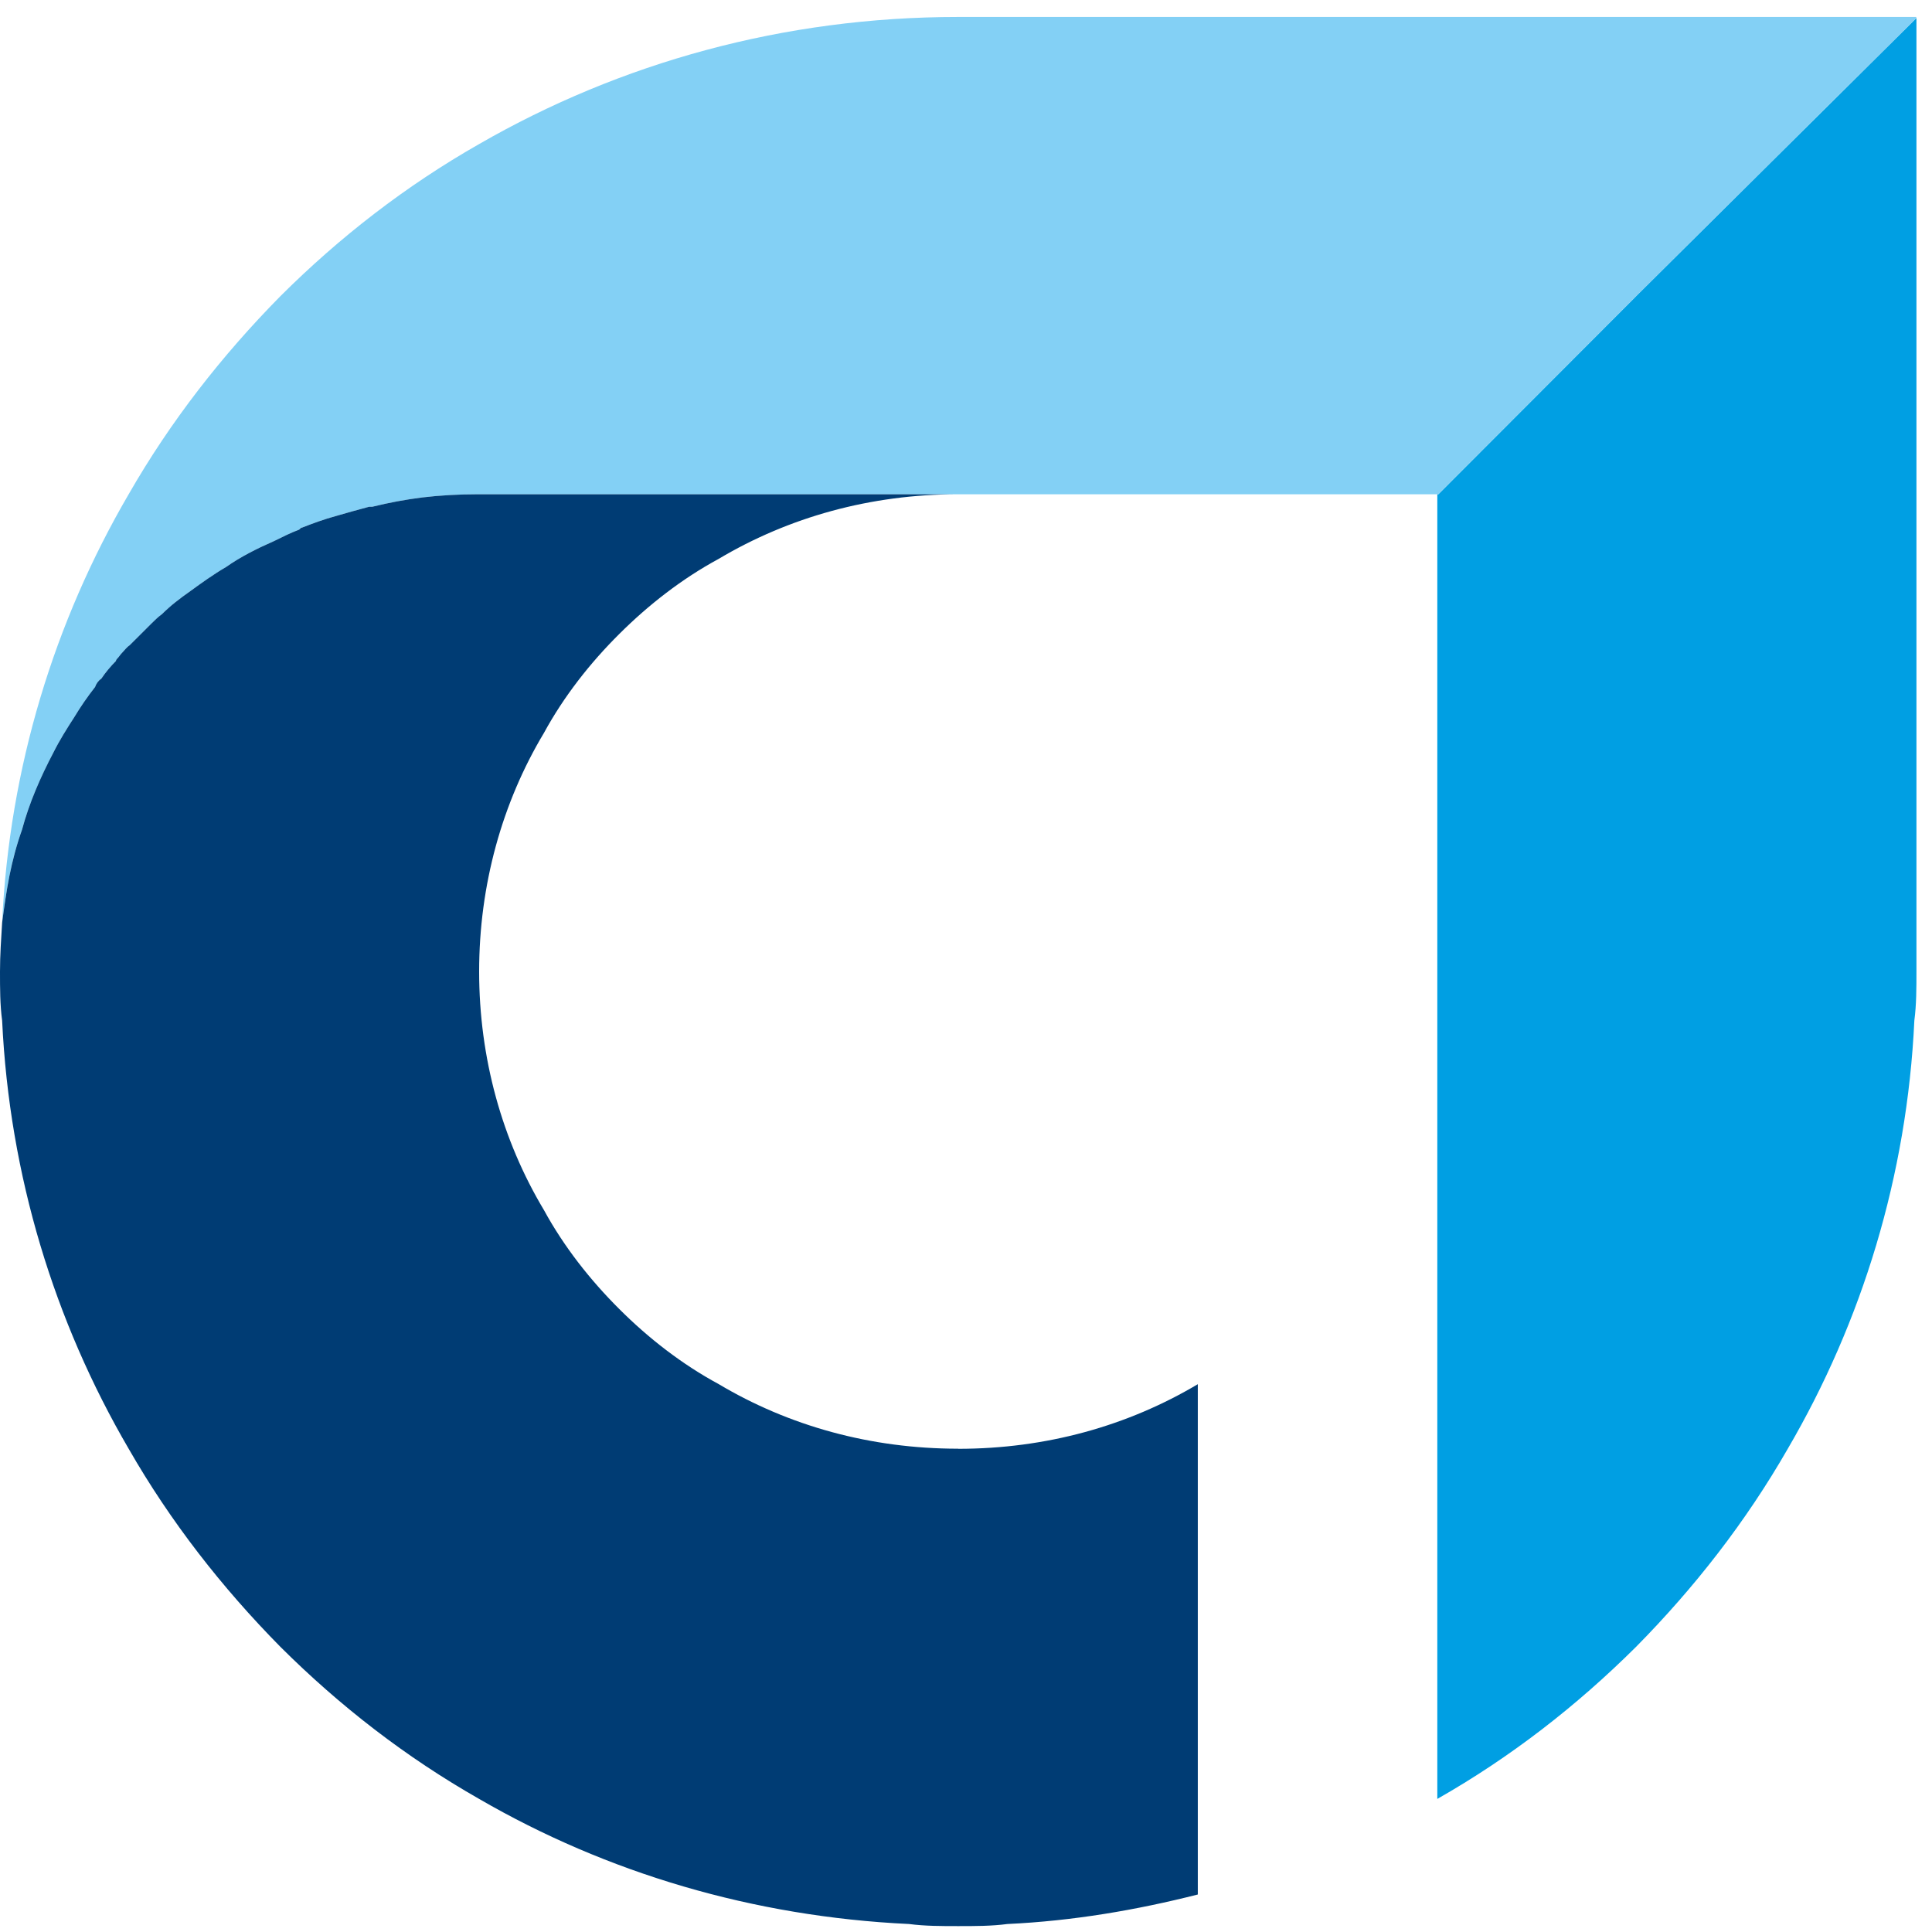
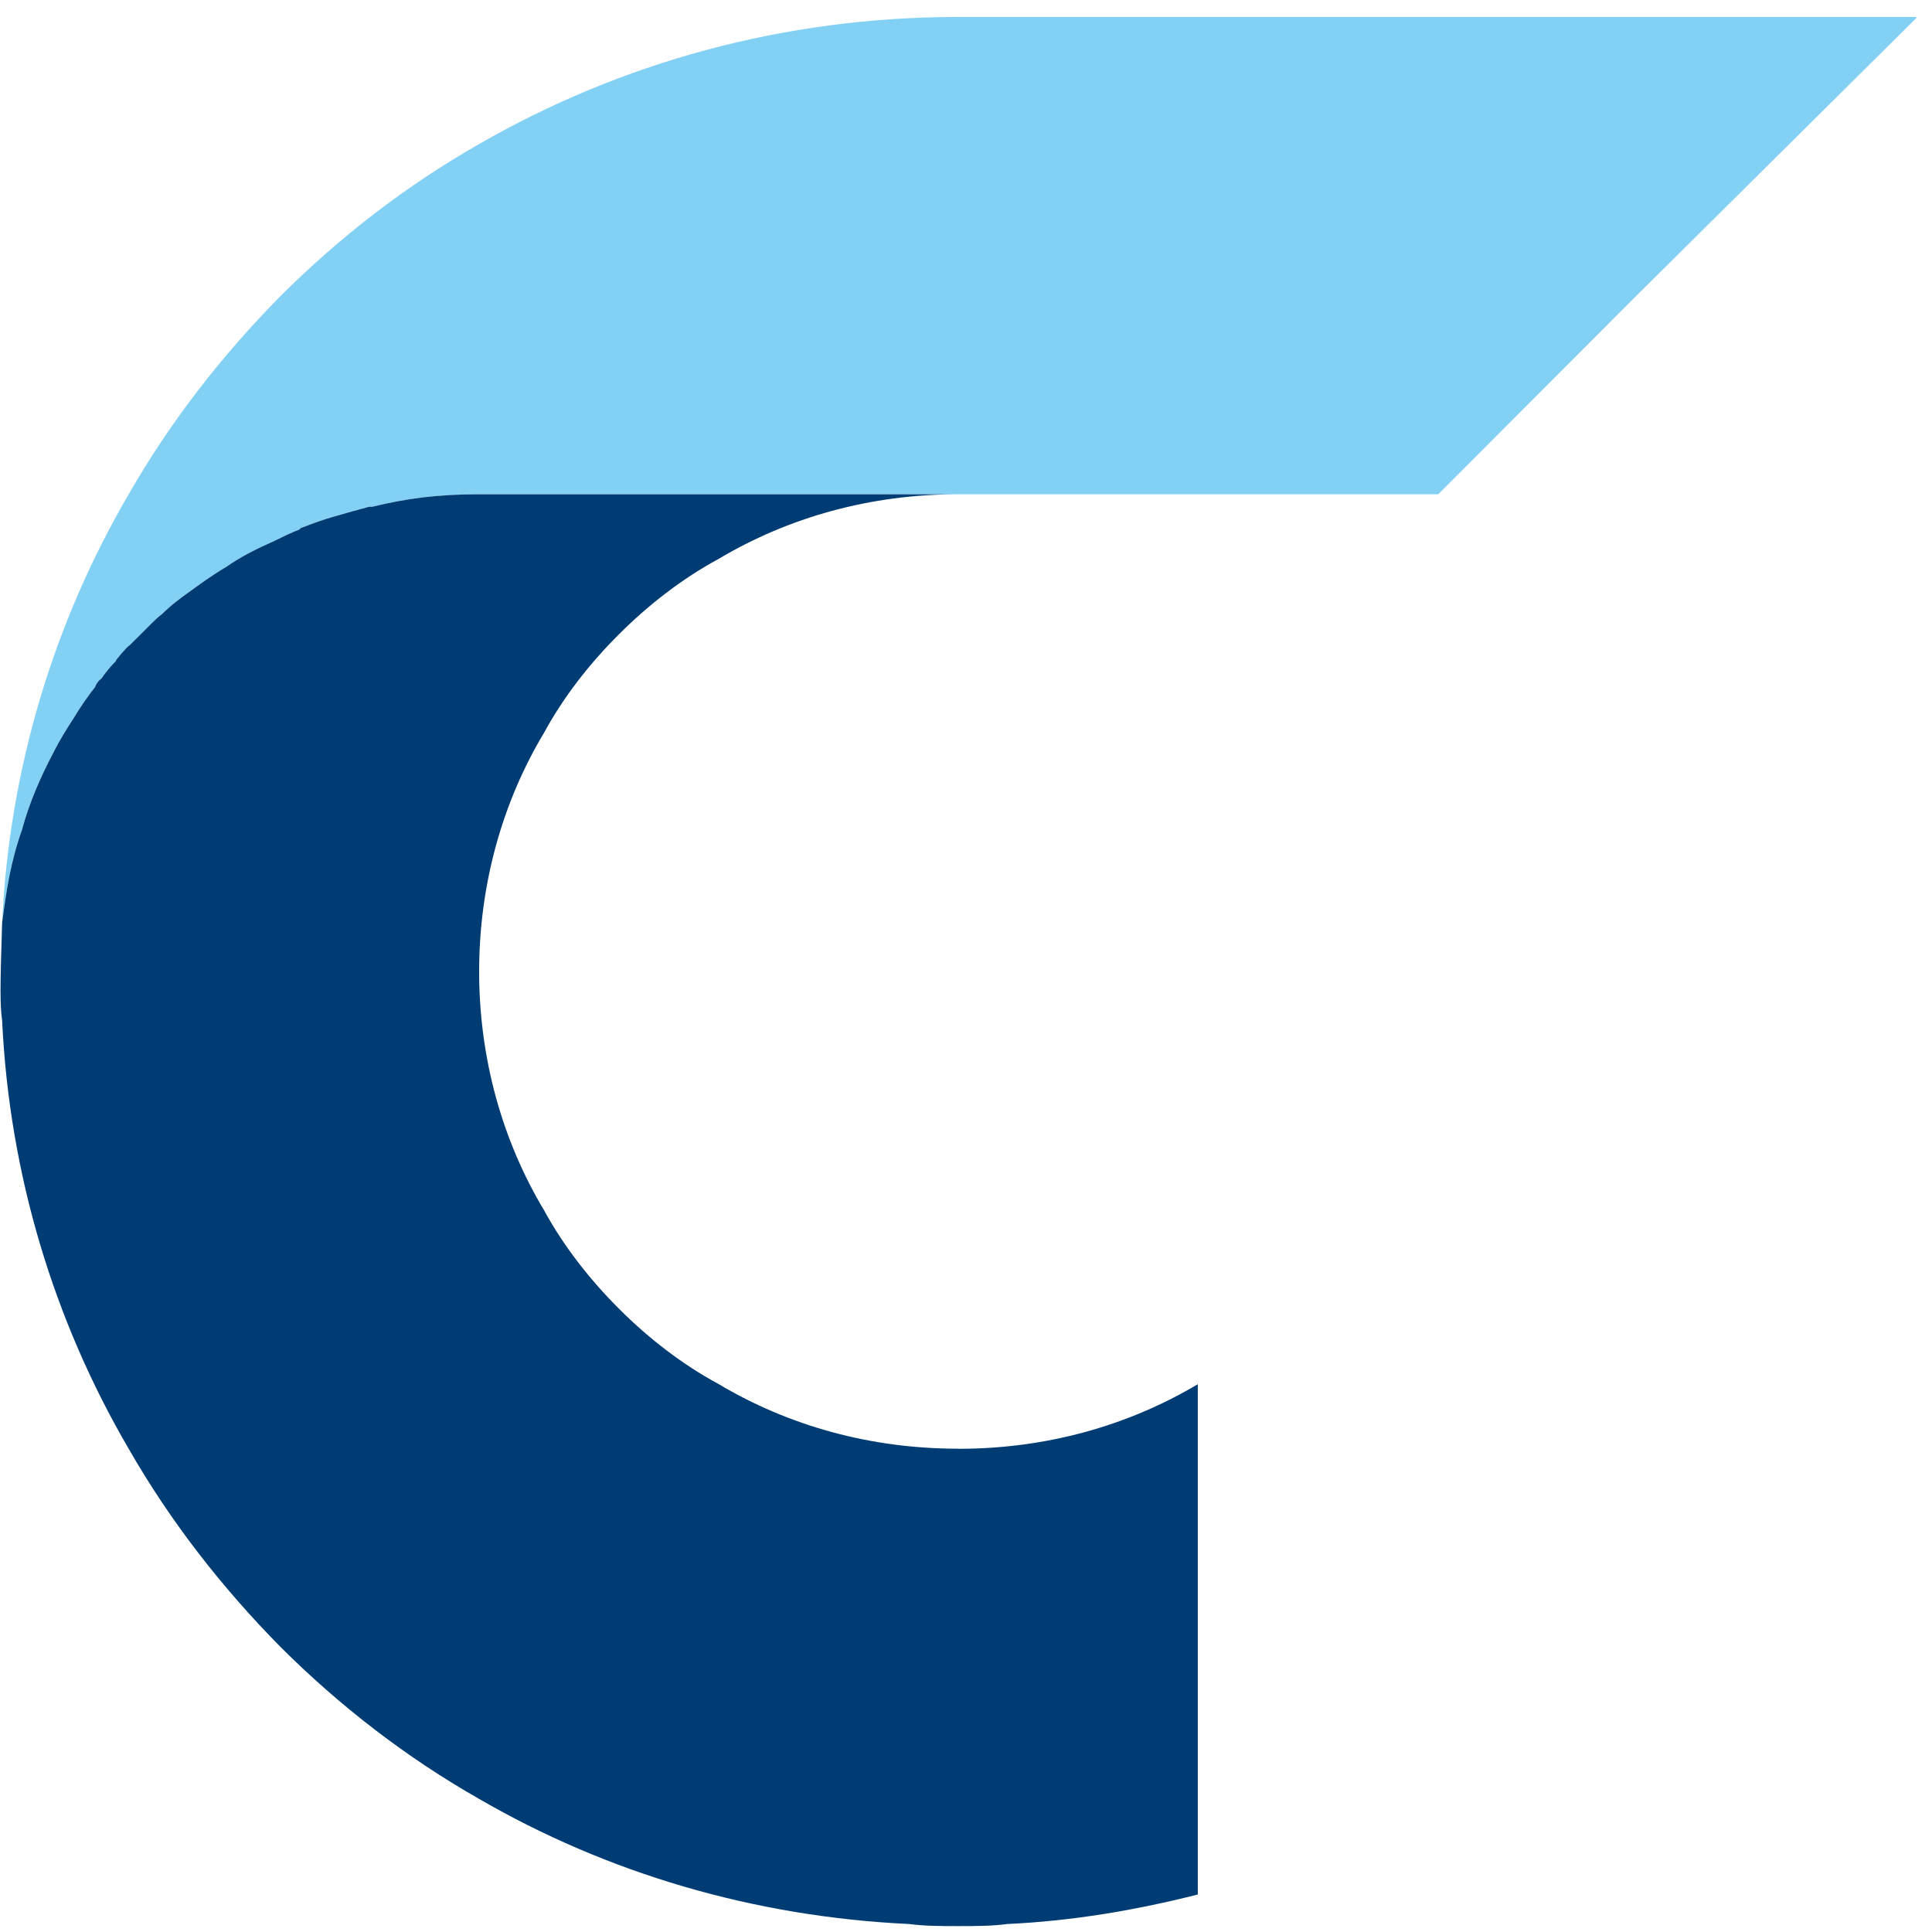
<svg xmlns="http://www.w3.org/2000/svg" width="59" height="59" viewBox="0 0 59 59" fill="none">
  <path d="M58.52 0.521V0.552L49.958 9.047L43.921 15.094H14.598C14.022 15.094 13.449 15.125 12.904 15.19C12.393 15.254 11.882 15.349 11.371 15.475H11.275C10.924 15.57 10.573 15.665 10.253 15.76C9.902 15.855 9.55 15.984 9.23 16.11C9.199 16.11 9.166 16.141 9.135 16.174C8.879 16.27 8.623 16.398 8.368 16.524C7.857 16.748 7.345 17.003 6.899 17.319C6.517 17.543 6.163 17.797 5.812 18.052C5.491 18.276 5.205 18.497 4.949 18.752C4.823 18.847 4.725 18.942 4.629 19.037L3.958 19.706C3.862 19.77 3.798 19.865 3.733 19.93C3.668 19.994 3.637 20.056 3.573 20.12C3.552 20.141 3.542 20.162 3.542 20.184C3.382 20.344 3.222 20.534 3.095 20.724C3 20.789 2.935 20.884 2.904 20.979C2.68 21.265 2.458 21.584 2.267 21.903C2.042 22.252 1.82 22.602 1.629 22.985C1.247 23.719 0.893 24.513 0.671 25.339C0.511 25.784 0.385 26.262 0.289 26.738C0.194 27.216 0.129 27.692 0.064 28.171C0.289 23.43 1.663 18.976 3.93 15.092C5.208 12.864 6.772 10.861 8.562 9.045C10.382 7.231 12.396 5.673 14.632 4.399C18.944 1.917 23.927 0.518 29.261 0.518H58.52V0.521Z" fill="#83D0F5" />
-   <path d="M49.961 9.05L43.924 15.097H43.893V54.936C46.129 53.663 48.14 52.104 49.963 50.291C51.753 48.478 53.317 46.471 54.595 44.244C56.862 40.363 58.239 35.908 58.461 31.165C58.525 30.686 58.525 30.177 58.525 29.671V0.552L49.963 9.047L49.961 9.05Z" fill="#009FE3" />
-   <path d="M29.261 44.241C26.579 44.241 24.087 43.542 21.947 42.268C20.829 41.664 19.806 40.869 18.913 39.977C18.02 39.087 17.219 38.068 16.612 36.955C15.334 34.822 14.632 32.309 14.632 29.668C14.632 27.026 15.334 24.513 16.612 22.381C17.219 21.267 18.017 20.249 18.913 19.359C19.806 18.469 20.829 17.672 21.947 17.067C24.087 15.794 26.579 15.094 29.261 15.094H14.598C14.023 15.094 13.449 15.125 12.905 15.19C12.393 15.254 11.882 15.349 11.371 15.475H11.275C10.924 15.57 10.573 15.665 10.253 15.76C9.902 15.855 9.551 15.984 9.23 16.11C9.199 16.11 9.166 16.141 9.135 16.174C8.879 16.27 8.624 16.398 8.368 16.524C7.857 16.748 7.346 17.003 6.899 17.319C6.514 17.543 6.163 17.797 5.812 18.052C5.492 18.276 5.205 18.497 4.949 18.752C4.82 18.847 4.725 18.942 4.629 19.037L3.958 19.706C3.862 19.77 3.798 19.865 3.733 19.93C3.669 19.994 3.638 20.056 3.573 20.12C3.552 20.141 3.542 20.162 3.542 20.184C3.382 20.344 3.222 20.534 3.095 20.724C3 20.789 2.935 20.884 2.904 20.979C2.68 21.265 2.458 21.584 2.267 21.903C2.042 22.252 1.82 22.602 1.629 22.985C1.244 23.719 0.893 24.513 0.671 25.342C0.511 25.787 0.385 26.265 0.289 26.741C0.194 27.219 0.129 27.695 0.065 28.174C0.034 28.683 0 29.161 0 29.671C0 30.18 3.08488e-06 30.689 0.065 31.165C0.289 35.905 1.663 40.36 3.93 44.244C5.208 46.471 6.772 48.475 8.562 50.291C10.382 52.104 12.396 53.663 14.632 54.936C18.528 57.194 23 58.532 27.761 58.756C28.242 58.82 28.753 58.82 29.264 58.82C29.775 58.82 30.287 58.82 30.764 58.756C32.764 58.663 34.699 58.331 36.579 57.855V42.271C34.438 43.544 31.947 44.244 29.264 44.244L29.261 44.241Z" fill="#003C74" />
+   <path d="M29.261 44.241C26.579 44.241 24.087 43.542 21.947 42.268C20.829 41.664 19.806 40.869 18.913 39.977C18.02 39.087 17.219 38.068 16.612 36.955C15.334 34.822 14.632 32.309 14.632 29.668C14.632 27.026 15.334 24.513 16.612 22.381C17.219 21.267 18.017 20.249 18.913 19.359C19.806 18.469 20.829 17.672 21.947 17.067C24.087 15.794 26.579 15.094 29.261 15.094H14.598C14.023 15.094 13.449 15.125 12.905 15.19C12.393 15.254 11.882 15.349 11.371 15.475H11.275C10.924 15.57 10.573 15.665 10.253 15.76C9.902 15.855 9.551 15.984 9.23 16.11C9.199 16.11 9.166 16.141 9.135 16.174C8.879 16.27 8.624 16.398 8.368 16.524C7.857 16.748 7.346 17.003 6.899 17.319C6.514 17.543 6.163 17.797 5.812 18.052C5.492 18.276 5.205 18.497 4.949 18.752C4.82 18.847 4.725 18.942 4.629 19.037L3.958 19.706C3.862 19.77 3.798 19.865 3.733 19.93C3.669 19.994 3.638 20.056 3.573 20.12C3.552 20.141 3.542 20.162 3.542 20.184C3.382 20.344 3.222 20.534 3.095 20.724C3 20.789 2.935 20.884 2.904 20.979C2.68 21.265 2.458 21.584 2.267 21.903C2.042 22.252 1.82 22.602 1.629 22.985C1.244 23.719 0.893 24.513 0.671 25.342C0.511 25.787 0.385 26.265 0.289 26.741C0.194 27.219 0.129 27.695 0.065 28.174C0 30.18 3.08488e-06 30.689 0.065 31.165C0.289 35.905 1.663 40.36 3.93 44.244C5.208 46.471 6.772 48.475 8.562 50.291C10.382 52.104 12.396 53.663 14.632 54.936C18.528 57.194 23 58.532 27.761 58.756C28.242 58.82 28.753 58.82 29.264 58.82C29.775 58.82 30.287 58.82 30.764 58.756C32.764 58.663 34.699 58.331 36.579 57.855V42.271C34.438 43.544 31.947 44.244 29.264 44.244L29.261 44.241Z" fill="#003C74" />
</svg>